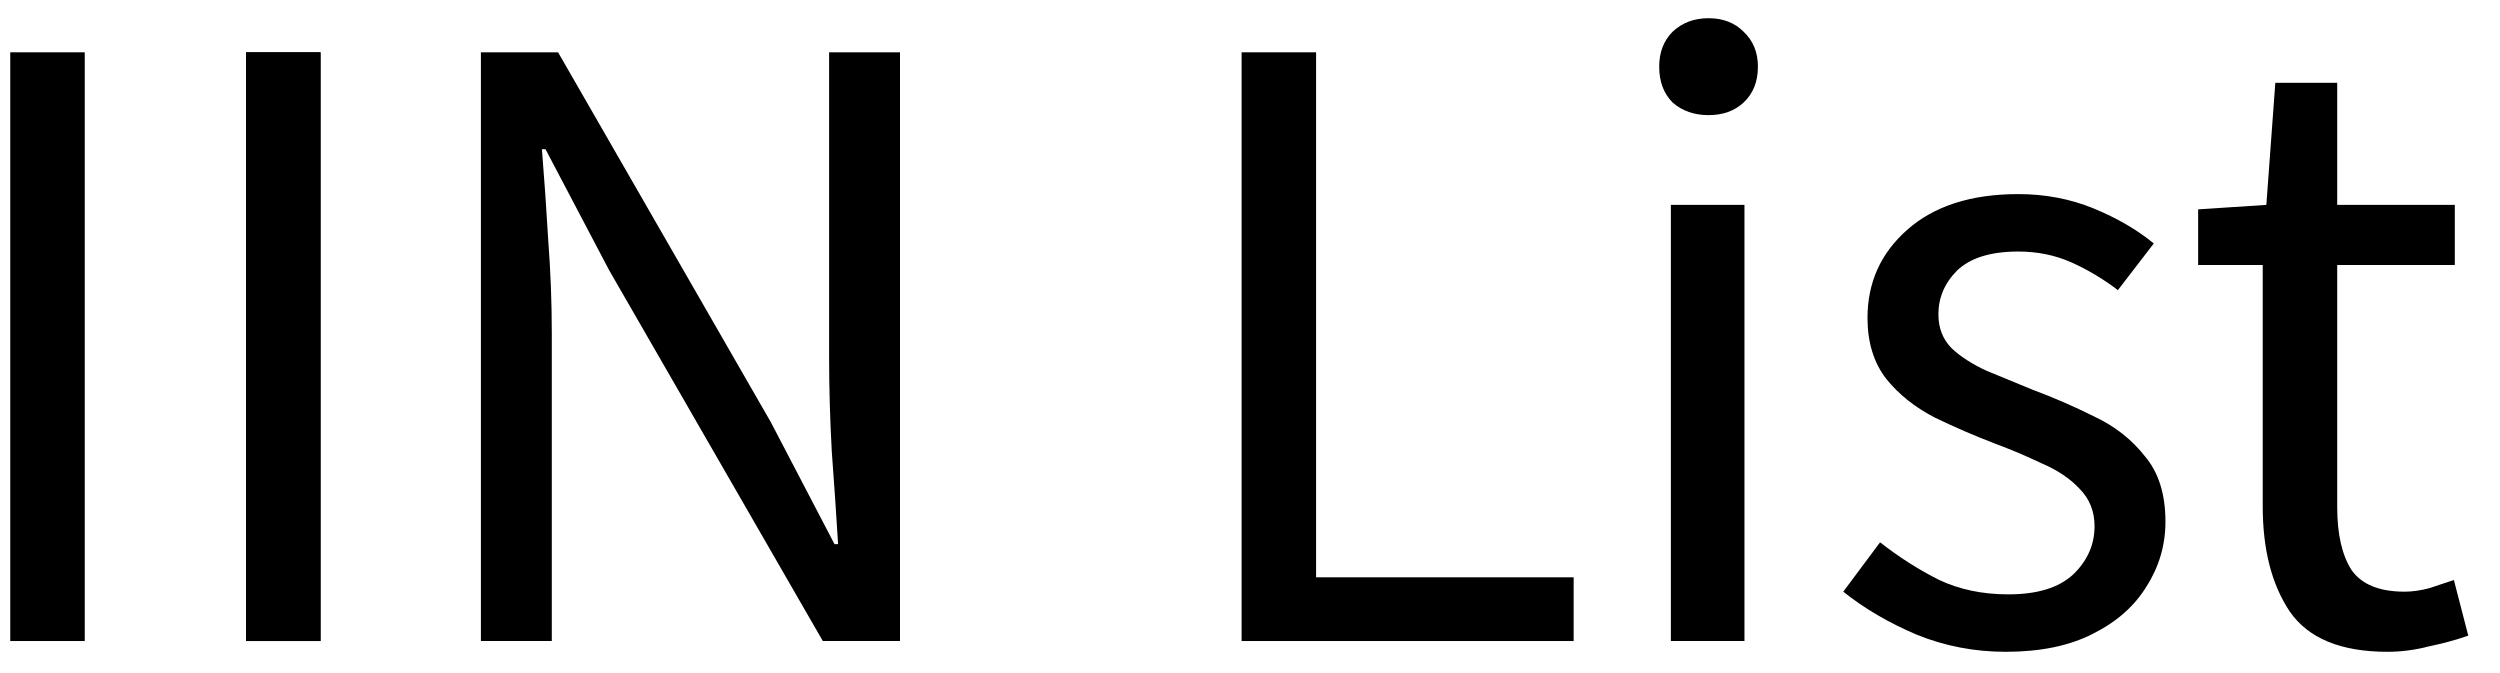
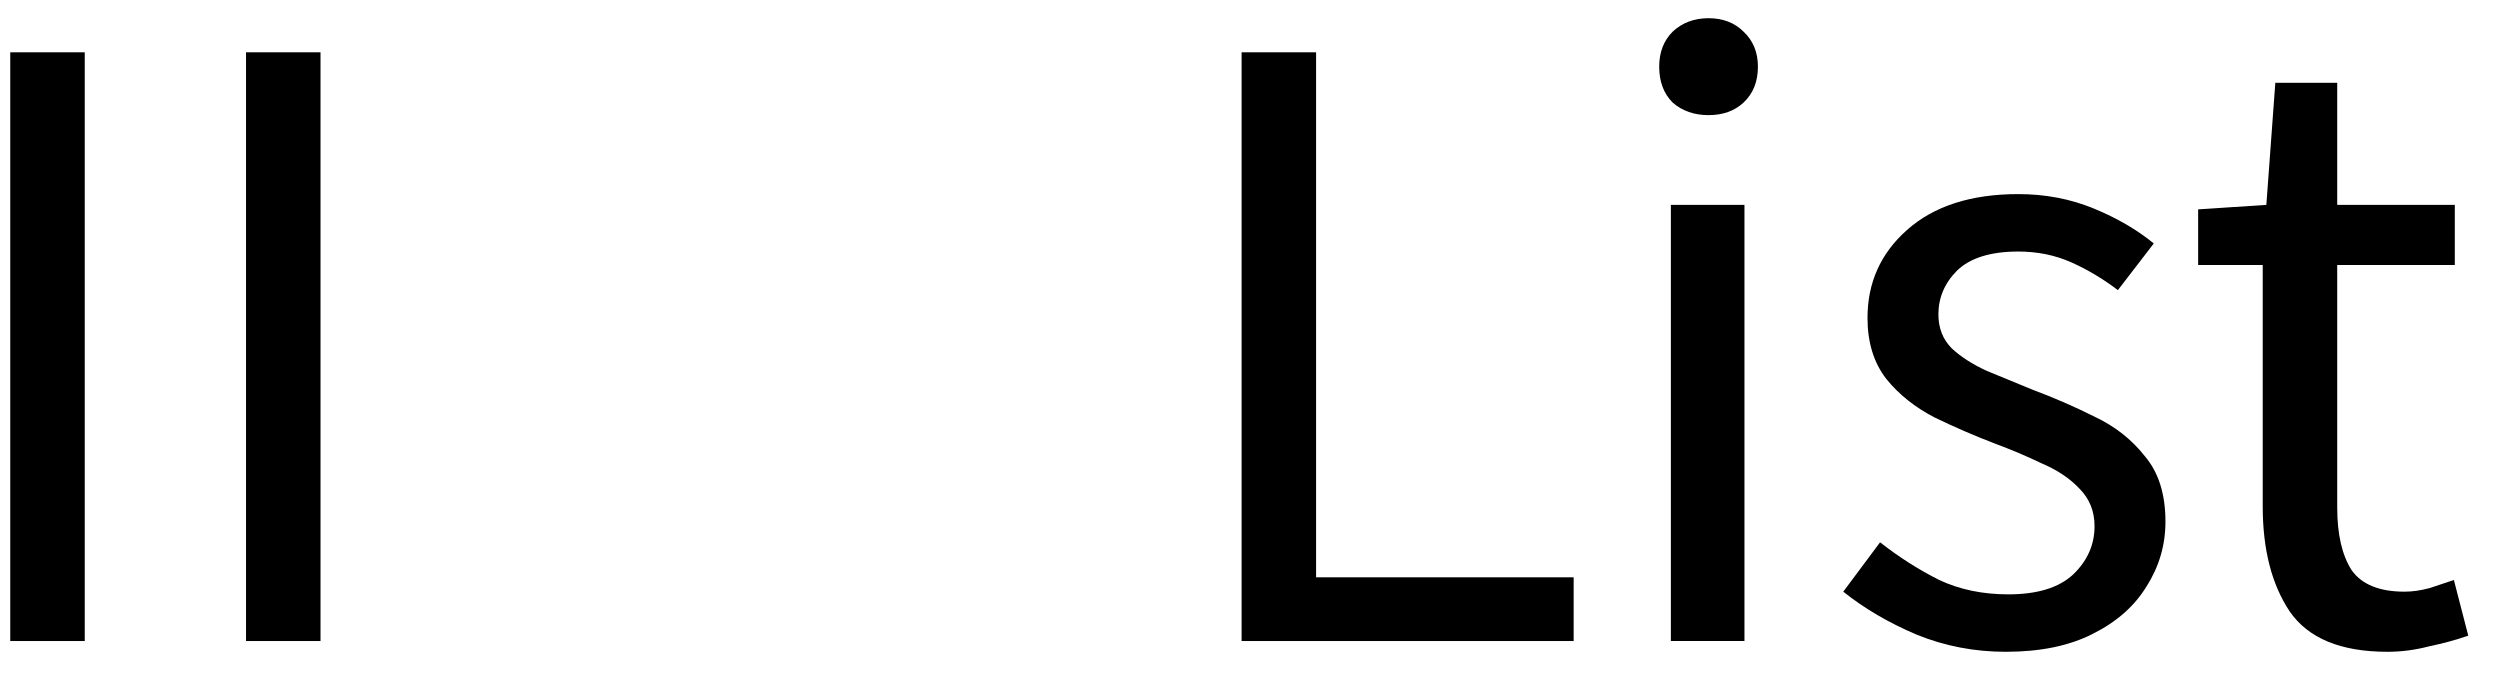
<svg xmlns="http://www.w3.org/2000/svg" width="78" height="21" viewBox="0 0 78 21" fill="none" style="color: rgb(0, 0, 0);">
  <path d="M0.32 20V1.632H2.644V20H0.32Z" fill="currentColor" />
-   <path d="M15.004 20V1.632H17.412L24.048 13.168L26.036 16.976H26.148C26.092 16.043 26.026 15.081 25.952 14.092C25.896 13.084 25.868 12.095 25.868 11.124V1.632H28.08V20H25.672L19.008 8.436L17.02 4.656H16.908C16.982 5.571 17.048 6.513 17.104 7.484C17.178 8.455 17.216 9.425 17.216 10.396V20H15.004Z" fill="currentColor" />
  <path d="M38.738 20V1.632H41.062V18.012H49.098V20H38.738Z" fill="currentColor" />
  <path d="M52.131 20V6.392H54.427V20H52.131ZM53.307 3.592C52.859 3.592 52.486 3.461 52.187 3.2C51.907 2.92 51.767 2.547 51.767 2.08C51.767 1.632 51.907 1.268 52.187 0.988C52.486 0.708 52.859 0.568 53.307 0.568C53.755 0.568 54.119 0.708 54.399 0.988C54.698 1.268 54.847 1.632 54.847 2.08C54.847 2.547 54.698 2.92 54.399 3.2C54.119 3.461 53.755 3.592 53.307 3.592Z" fill="currentColor" />
  <path d="M62.578 20.336C61.607 20.336 60.683 20.159 59.806 19.804C58.928 19.431 58.163 18.983 57.51 18.46L58.658 16.92C59.255 17.387 59.871 17.779 60.506 18.096C61.141 18.395 61.859 18.544 62.662 18.544C63.558 18.544 64.23 18.339 64.678 17.928C65.126 17.499 65.35 16.995 65.35 16.416C65.35 15.949 65.191 15.557 64.874 15.24C64.575 14.923 64.183 14.661 63.698 14.456C63.231 14.232 62.746 14.027 62.242 13.84C61.607 13.597 60.982 13.327 60.366 13.028C59.75 12.711 59.246 12.309 58.854 11.824C58.462 11.32 58.266 10.685 58.266 9.92C58.266 8.819 58.676 7.904 59.498 7.176C60.338 6.429 61.495 6.056 62.97 6.056C63.81 6.056 64.594 6.205 65.322 6.504C66.05 6.803 66.675 7.167 67.198 7.596L66.078 9.052C65.611 8.697 65.126 8.408 64.622 8.184C64.118 7.96 63.567 7.848 62.97 7.848C62.111 7.848 61.477 8.044 61.066 8.436C60.674 8.828 60.478 9.285 60.478 9.808C60.478 10.237 60.618 10.592 60.898 10.872C61.178 11.133 61.542 11.367 61.99 11.572C62.438 11.759 62.914 11.955 63.418 12.16C64.071 12.403 64.715 12.683 65.35 13C65.985 13.299 66.507 13.709 66.918 14.232C67.347 14.736 67.562 15.417 67.562 16.276C67.562 17.004 67.366 17.676 66.974 18.292C66.6 18.908 66.041 19.403 65.294 19.776C64.566 20.149 63.66 20.336 62.578 20.336Z" fill="currentColor" />
  <path d="M74.49 20.336C73.034 20.336 72.016 19.916 71.438 19.076C70.877 18.236 70.597 17.144 70.597 15.8V8.268H68.582V6.532L70.71 6.392L70.99 2.584H72.921V6.392H76.59V8.268H72.921V15.828C72.921 16.668 73.071 17.321 73.37 17.788C73.687 18.236 74.237 18.46 75.022 18.46C75.264 18.46 75.525 18.423 75.805 18.348C76.085 18.255 76.338 18.171 76.561 18.096L77.01 19.832C76.636 19.963 76.225 20.075 75.778 20.168C75.348 20.28 74.919 20.336 74.49 20.336Z" fill="currentColor" />
  <path d="M7.676 20V1.632H10V20H7.676Z" fill="currentColor" />
-   <path d="M7.676 20V1.632H10V20H7.676Z" fill="currentColor" />
</svg>